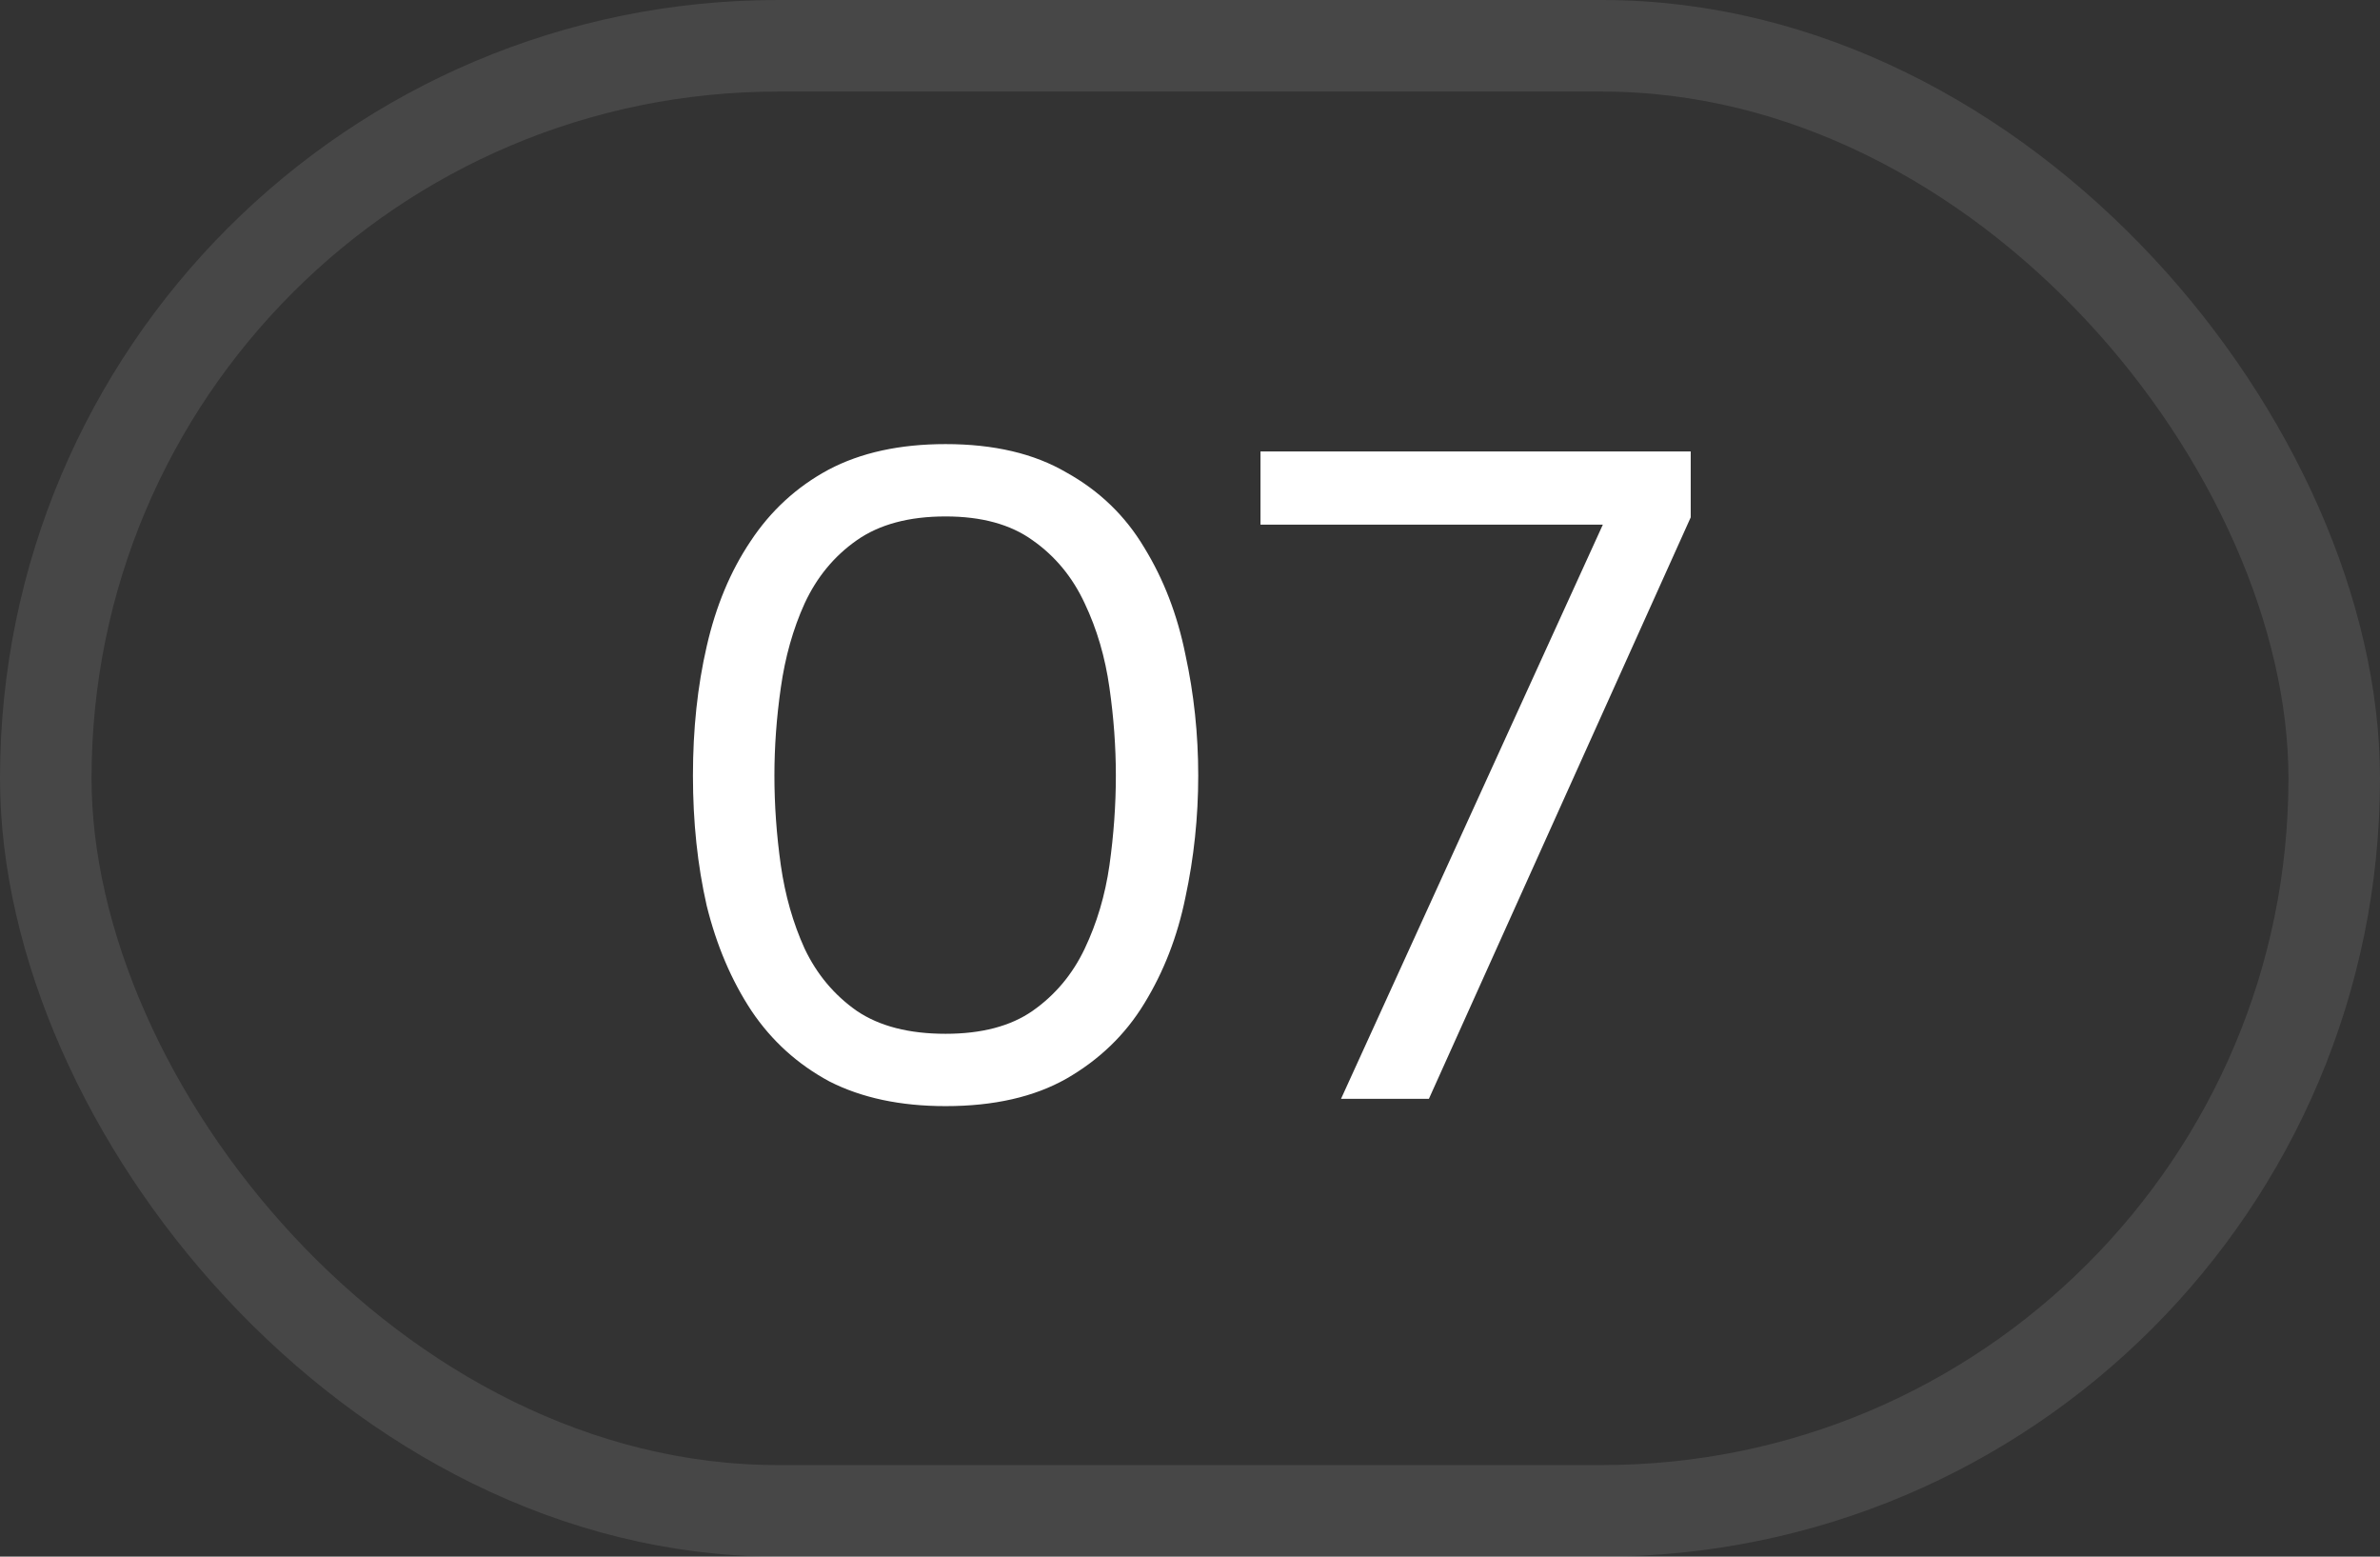
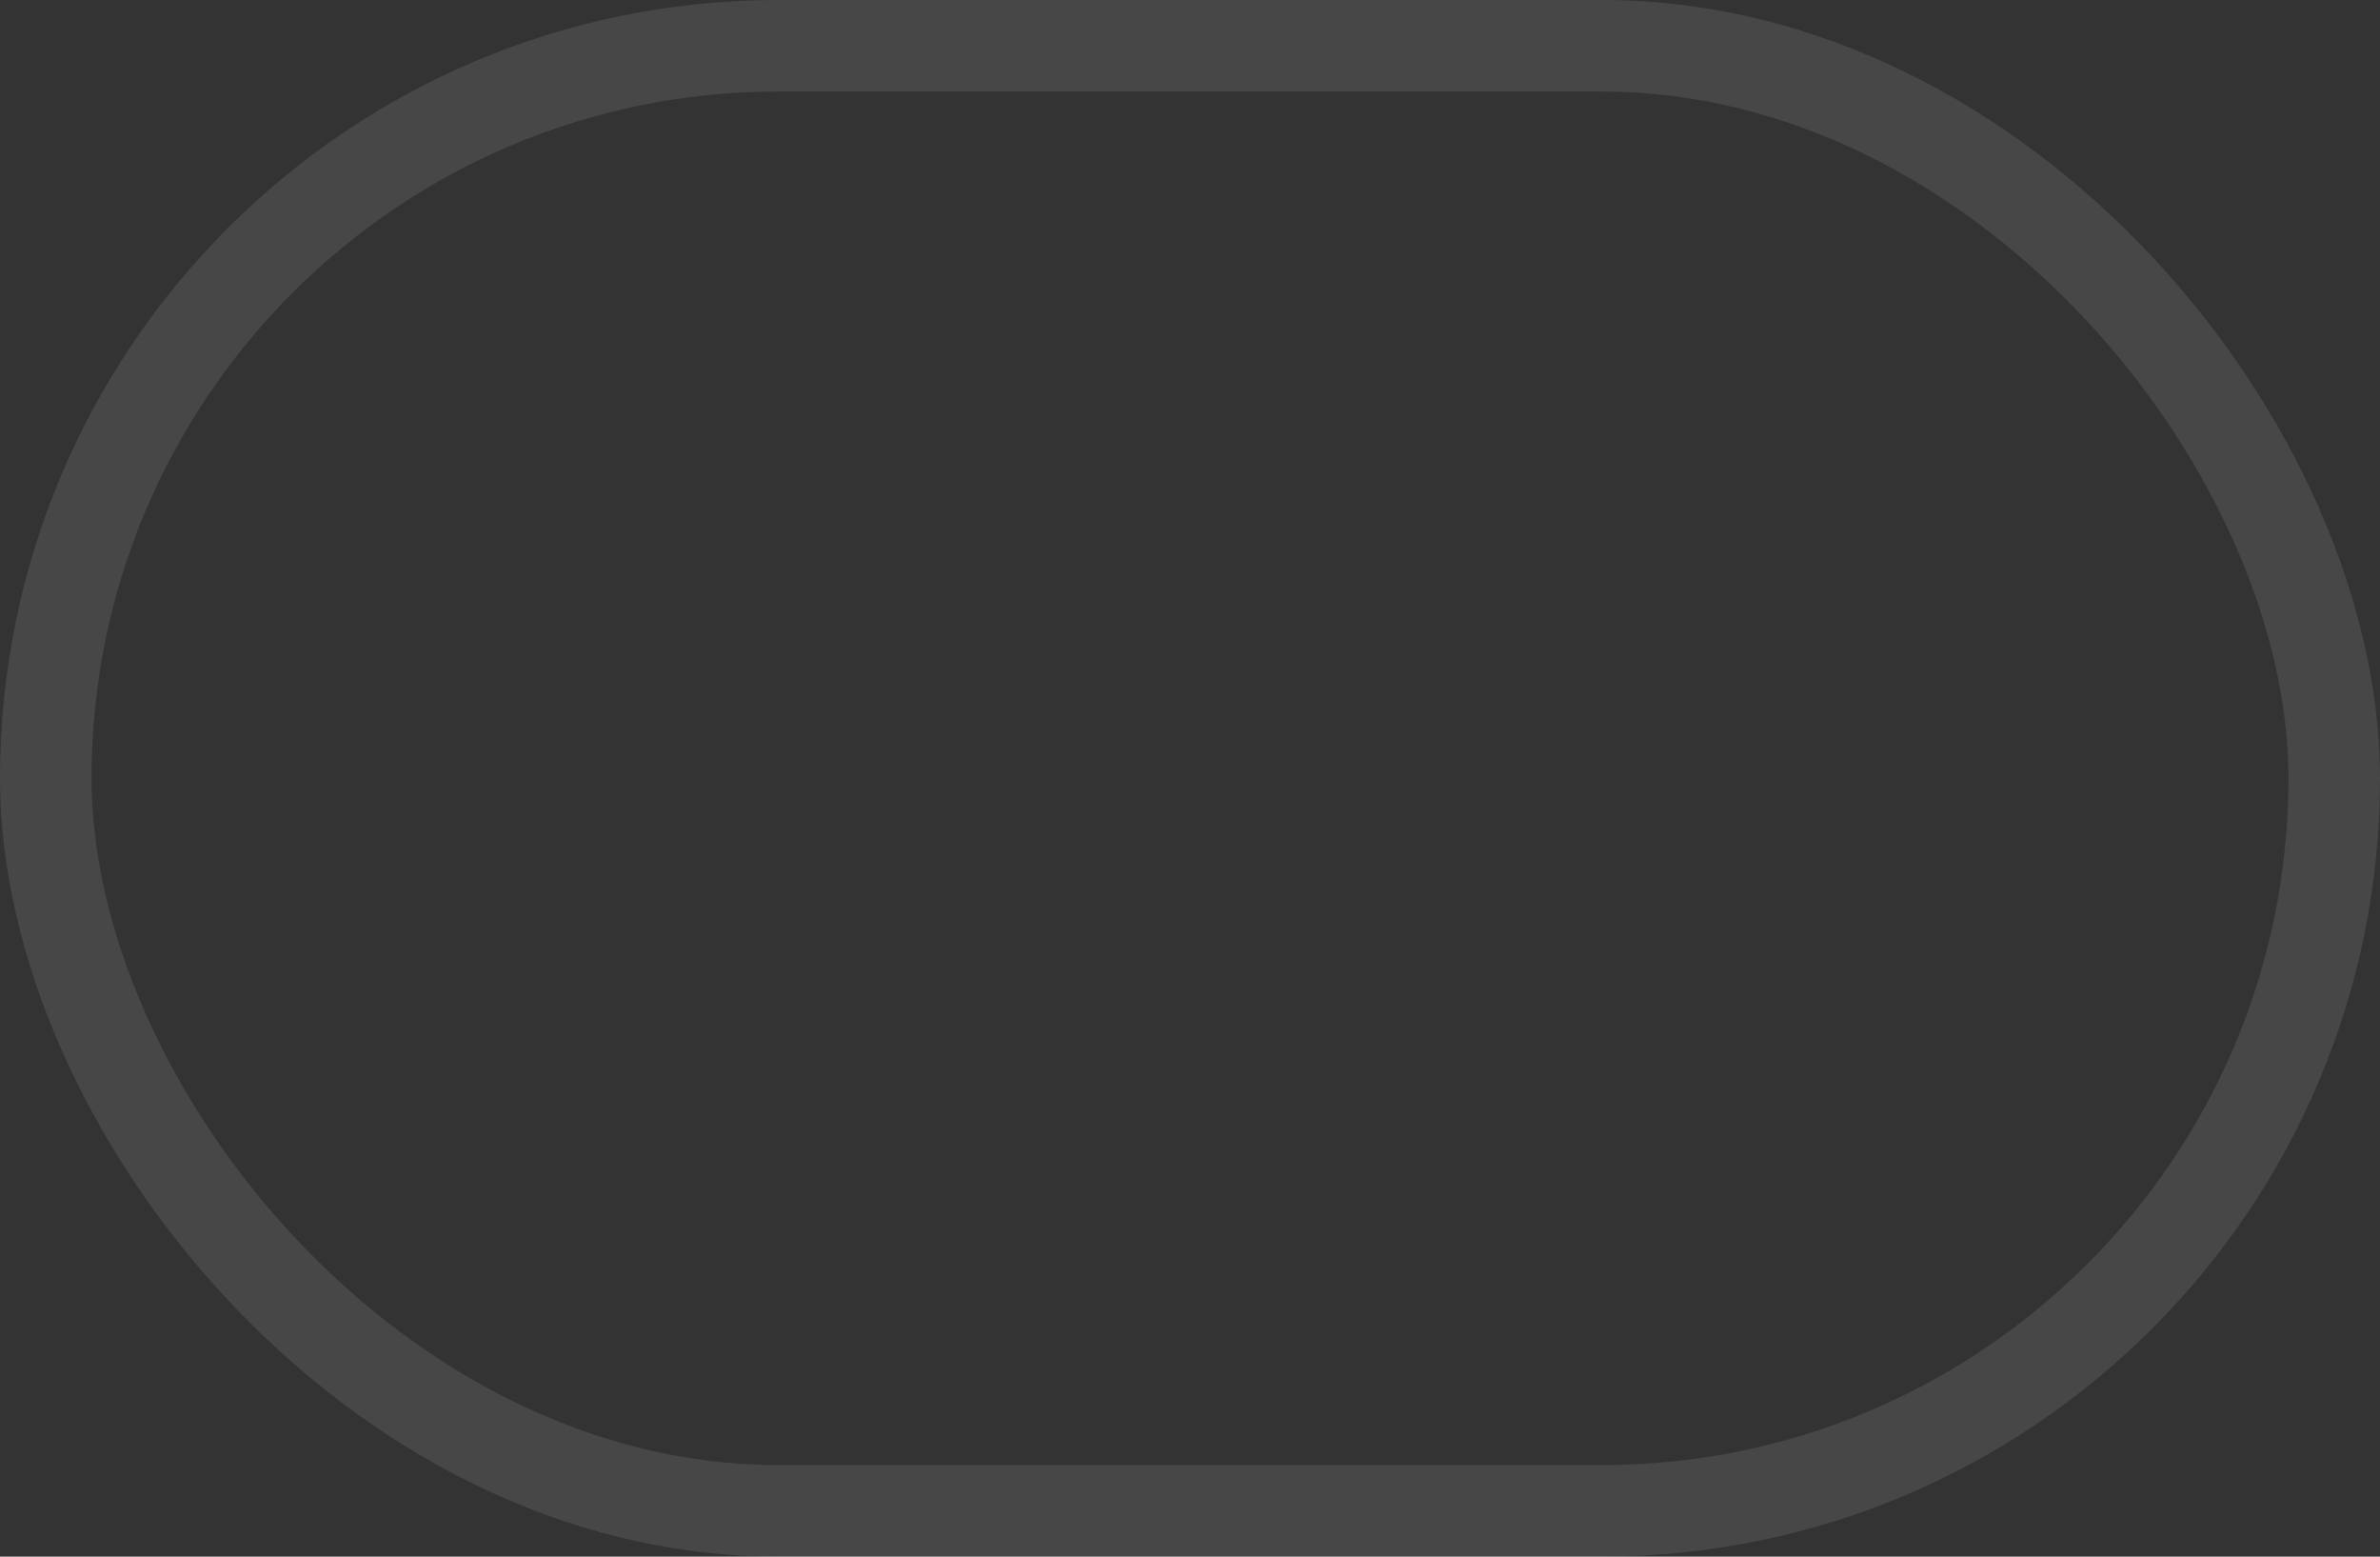
<svg xmlns="http://www.w3.org/2000/svg" width="26" height="17" viewBox="0 0 26 17" fill="none">
  <rect x="0" y="0" width="26" height="17" fill="#333333" stroke="none" />
  <rect x="0.5" y="0.5" width="25" height="16" rx="8" stroke="white" stroke-opacity="0.1" />
-   <path d="M10.33 12.08C9.837 12.08 9.413 11.99 9.06 11.81C8.713 11.623 8.43 11.367 8.21 11.04C7.99 10.707 7.827 10.323 7.72 9.89C7.62 9.45 7.57 8.977 7.57 8.47C7.57 7.963 7.62 7.493 7.72 7.06C7.82 6.62 7.98 6.237 8.2 5.91C8.42 5.577 8.703 5.317 9.05 5.13C9.403 4.943 9.83 4.85 10.33 4.85C10.857 4.85 11.297 4.953 11.65 5.16C12.01 5.36 12.293 5.633 12.5 5.98C12.713 6.327 12.863 6.717 12.95 7.15C13.043 7.577 13.09 8.017 13.09 8.47C13.09 8.923 13.043 9.367 12.95 9.8C12.863 10.227 12.713 10.613 12.5 10.96C12.293 11.3 12.01 11.573 11.65 11.78C11.297 11.98 10.857 12.08 10.33 12.08ZM10.33 11.29C10.723 11.29 11.04 11.207 11.28 11.04C11.527 10.867 11.717 10.64 11.85 10.36C11.983 10.08 12.073 9.777 12.12 9.45C12.167 9.117 12.19 8.79 12.19 8.47C12.19 8.157 12.167 7.837 12.12 7.51C12.073 7.177 11.983 6.87 11.85 6.59C11.717 6.303 11.527 6.073 11.28 5.9C11.04 5.727 10.723 5.64 10.33 5.64C9.93 5.64 9.607 5.727 9.36 5.9C9.113 6.073 8.923 6.303 8.79 6.59C8.663 6.87 8.577 7.177 8.53 7.51C8.483 7.837 8.46 8.157 8.46 8.47C8.46 8.79 8.483 9.117 8.53 9.45C8.577 9.777 8.663 10.08 8.79 10.36C8.923 10.64 9.113 10.867 9.36 11.04C9.607 11.207 9.93 11.29 10.33 11.29ZM14.65 12L17.51 5.73H13.77V4.93H18.47V5.65L15.61 12H14.65Z" fill="white" />
</svg>